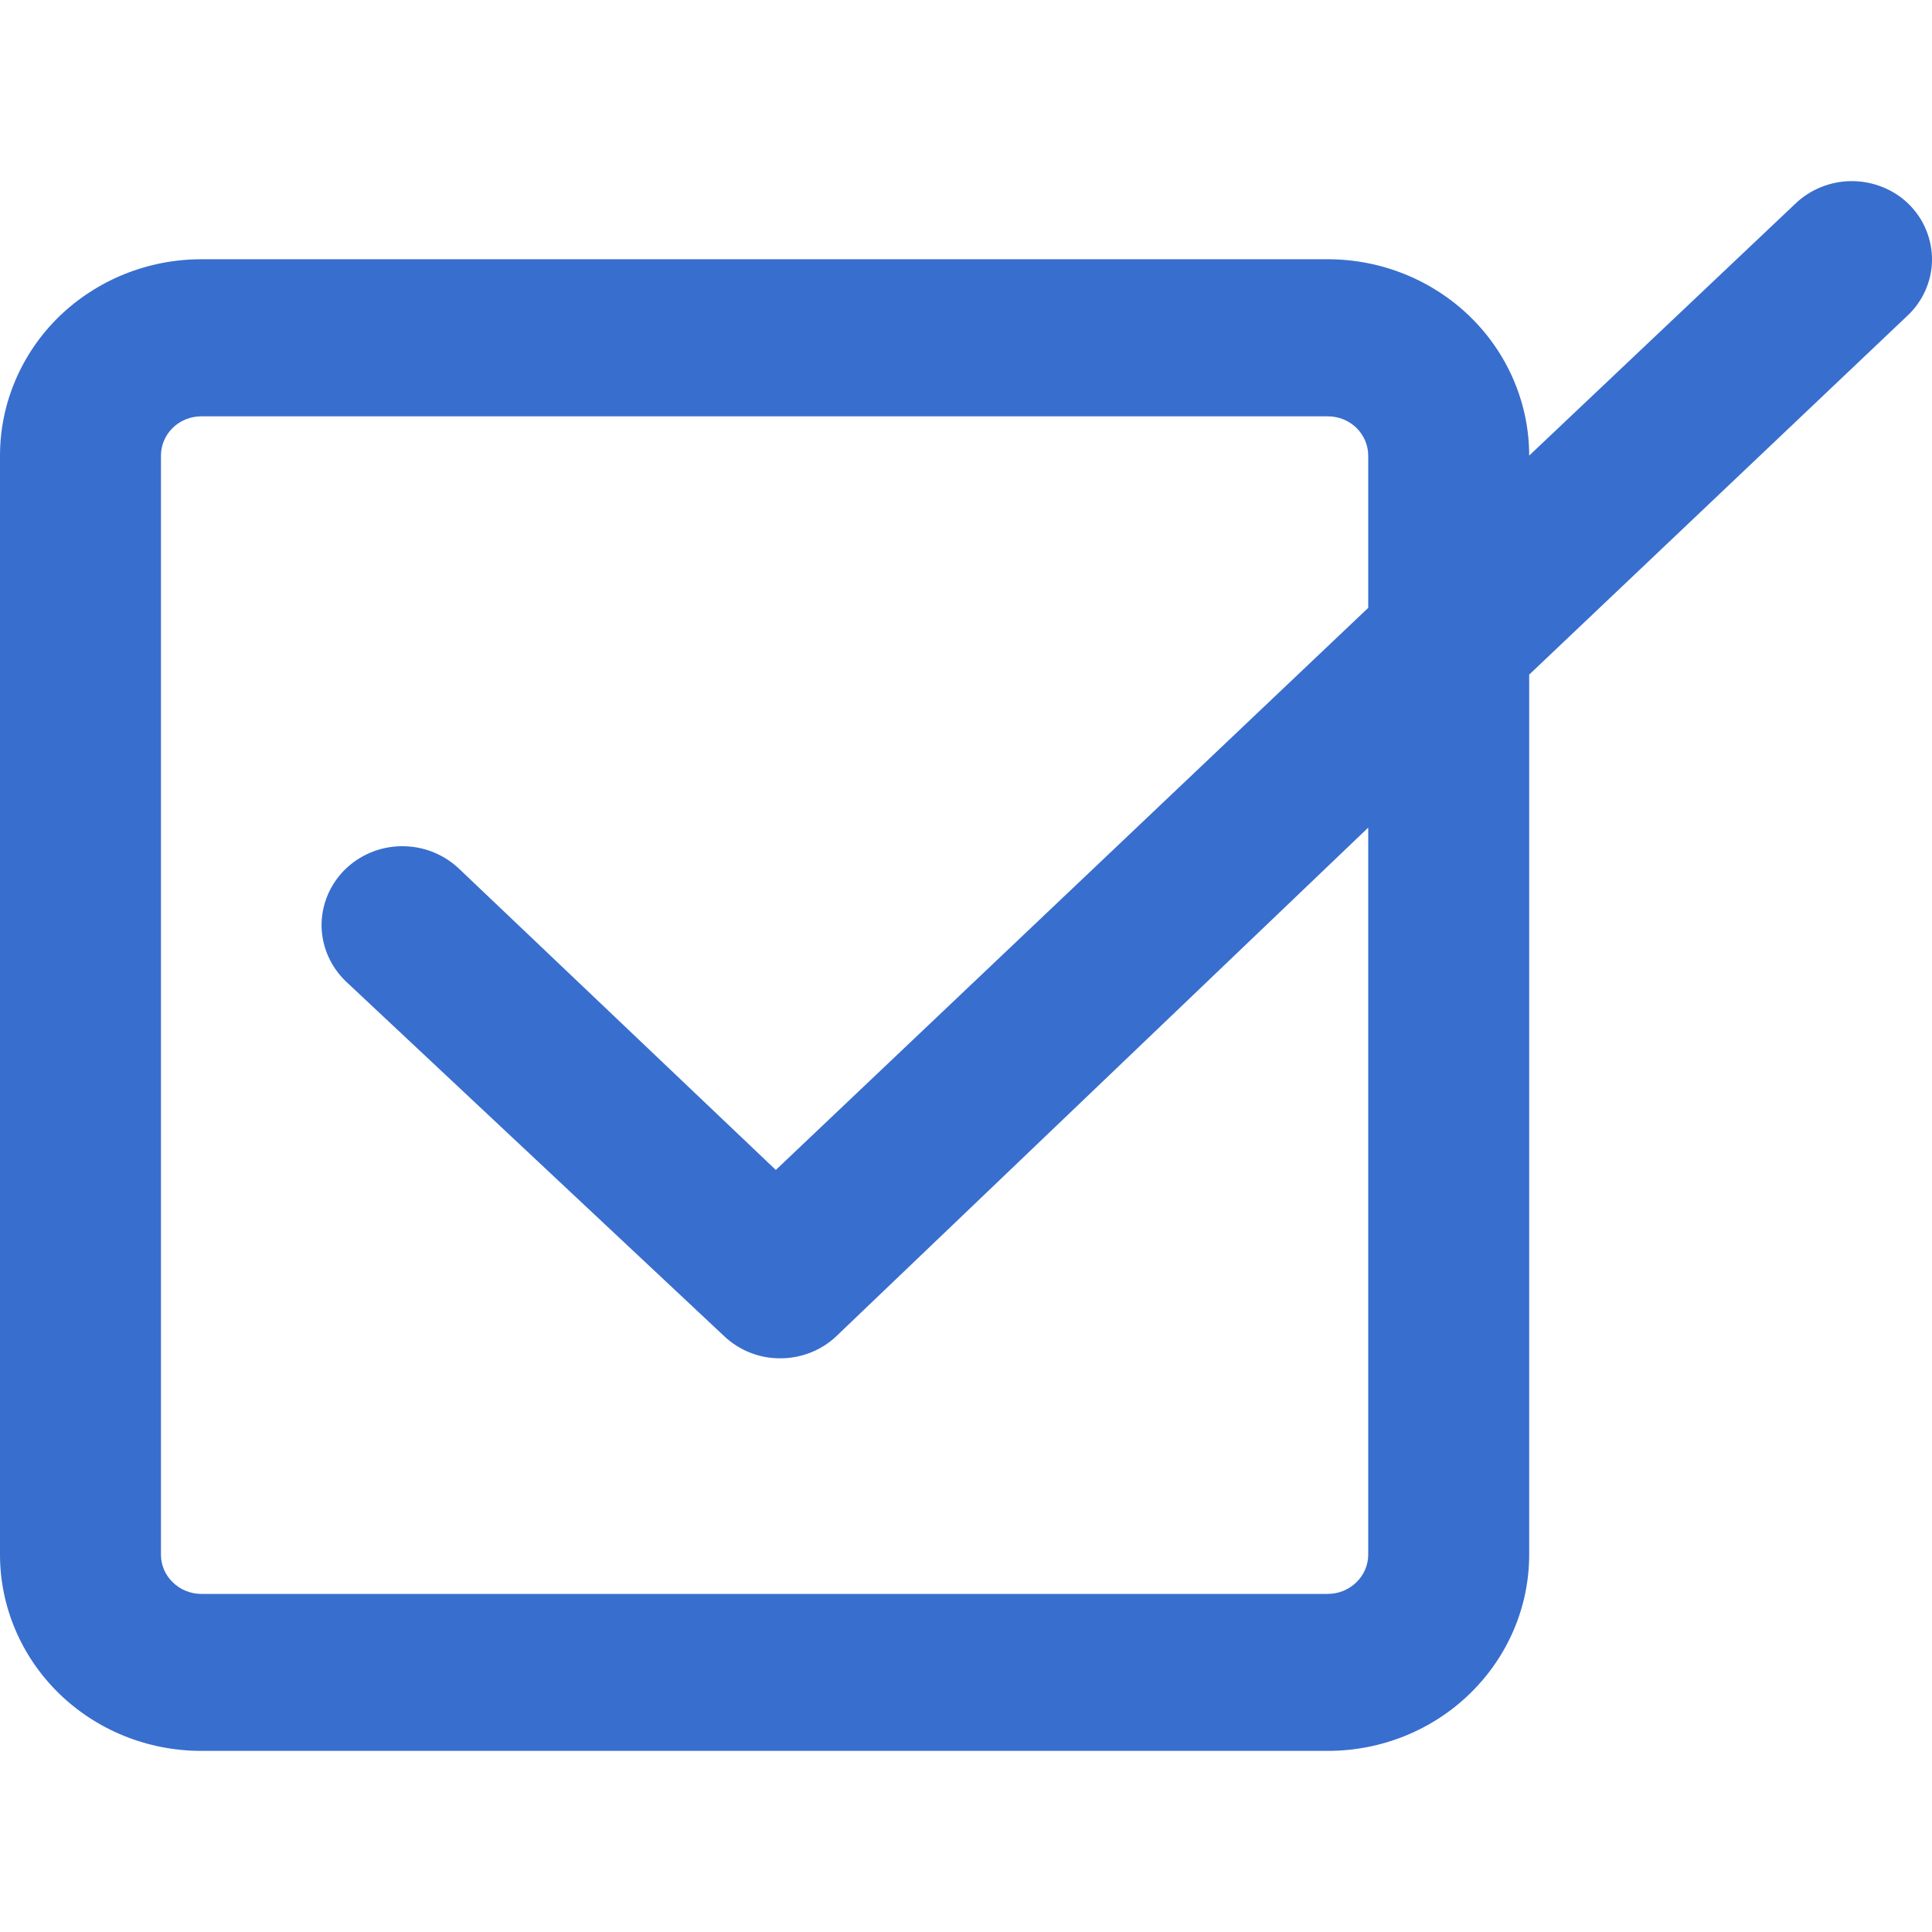
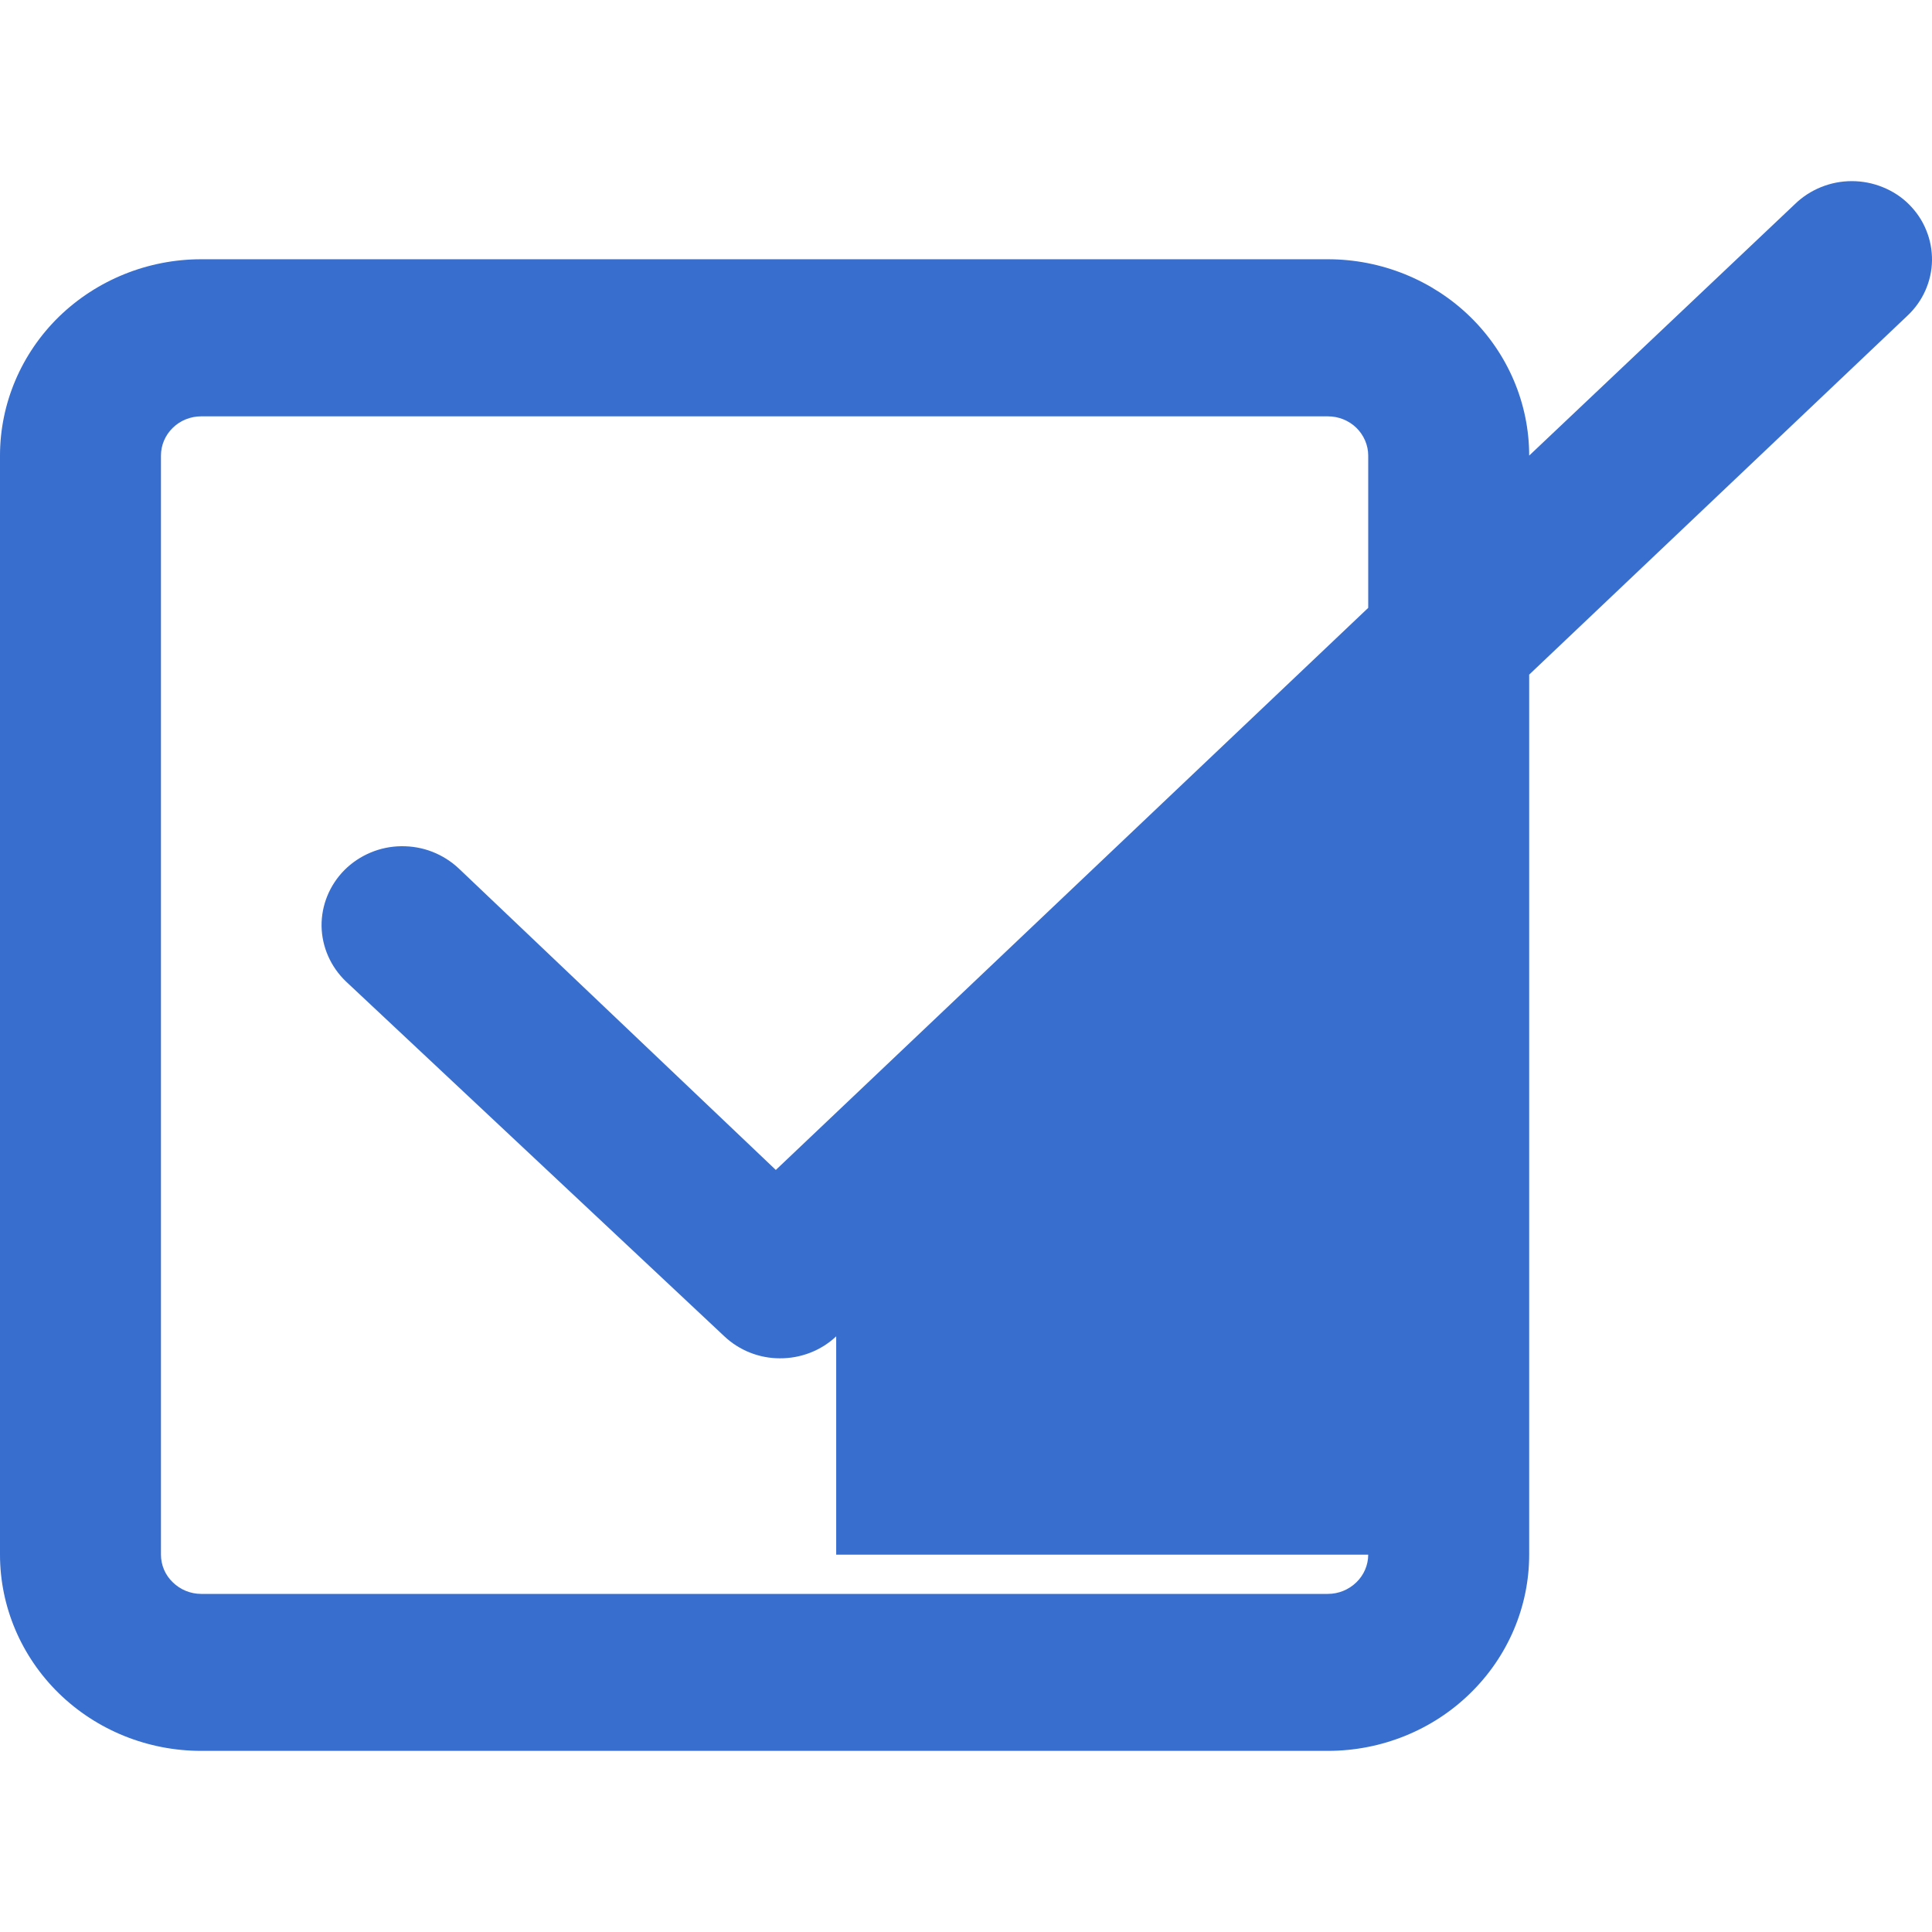
<svg xmlns="http://www.w3.org/2000/svg" width="16" height="16" viewBox="0 0 16 16" fill="none">
-   <path d="M15.809 1.692C15.748 1.631 15.674 1.583 15.592 1.55C15.511 1.517 15.424 1.5 15.336 1.5C15.248 1.5 15.161 1.517 15.08 1.55C14.999 1.583 14.925 1.631 14.863 1.692L12.664 3.773C12.664 3.342 12.488 2.928 12.175 2.623C11.863 2.319 11.439 2.147 10.997 2.147H1.666C1.224 2.147 0.801 2.319 0.488 2.623C0.176 2.928 0 3.342 0 3.773L0 12.875C0 13.306 0.176 13.719 0.488 14.024C0.801 14.329 1.224 14.5 1.666 14.5H10.997C11.439 14.5 11.863 14.329 12.175 14.024C12.488 13.719 12.664 13.306 12.664 12.875V5.587L15.796 2.615C15.859 2.556 15.91 2.485 15.945 2.406C15.98 2.327 15.999 2.242 16 2.157C16.001 2.071 15.985 1.986 15.952 1.906C15.92 1.826 15.871 1.754 15.809 1.692ZM11.331 12.875C11.331 12.961 11.295 13.044 11.233 13.104C11.17 13.165 11.086 13.2 10.997 13.2H1.666C1.578 13.2 1.493 13.165 1.431 13.104C1.368 13.044 1.333 12.961 1.333 12.875V3.773C1.333 3.687 1.368 3.604 1.431 3.543C1.493 3.482 1.578 3.448 1.666 3.448H10.997C11.086 3.448 11.17 3.482 11.233 3.543C11.295 3.604 11.331 3.687 11.331 3.773V5.034L6.425 9.689L3.799 7.192C3.736 7.133 3.662 7.086 3.58 7.054C3.498 7.022 3.411 7.007 3.323 7.008C3.235 7.009 3.148 7.027 3.068 7.061C2.987 7.095 2.914 7.144 2.853 7.205C2.729 7.33 2.661 7.497 2.663 7.67C2.666 7.843 2.739 8.008 2.866 8.129L5.999 11.067C6.122 11.183 6.287 11.249 6.458 11.249C6.632 11.25 6.8 11.185 6.925 11.067L11.331 6.854V12.875Z" fill="#386ECE" />
+   <path d="M15.809 1.692C15.748 1.631 15.674 1.583 15.592 1.55C15.511 1.517 15.424 1.5 15.336 1.5C15.248 1.5 15.161 1.517 15.08 1.55C14.999 1.583 14.925 1.631 14.863 1.692L12.664 3.773C12.664 3.342 12.488 2.928 12.175 2.623C11.863 2.319 11.439 2.147 10.997 2.147H1.666C1.224 2.147 0.801 2.319 0.488 2.623C0.176 2.928 0 3.342 0 3.773L0 12.875C0 13.306 0.176 13.719 0.488 14.024C0.801 14.329 1.224 14.5 1.666 14.5H10.997C11.439 14.5 11.863 14.329 12.175 14.024C12.488 13.719 12.664 13.306 12.664 12.875V5.587L15.796 2.615C15.859 2.556 15.91 2.485 15.945 2.406C15.98 2.327 15.999 2.242 16 2.157C16.001 2.071 15.985 1.986 15.952 1.906C15.92 1.826 15.871 1.754 15.809 1.692ZM11.331 12.875C11.331 12.961 11.295 13.044 11.233 13.104C11.17 13.165 11.086 13.2 10.997 13.2H1.666C1.578 13.2 1.493 13.165 1.431 13.104C1.368 13.044 1.333 12.961 1.333 12.875V3.773C1.333 3.687 1.368 3.604 1.431 3.543C1.493 3.482 1.578 3.448 1.666 3.448H10.997C11.086 3.448 11.17 3.482 11.233 3.543C11.295 3.604 11.331 3.687 11.331 3.773V5.034L6.425 9.689L3.799 7.192C3.736 7.133 3.662 7.086 3.58 7.054C3.498 7.022 3.411 7.007 3.323 7.008C3.235 7.009 3.148 7.027 3.068 7.061C2.987 7.095 2.914 7.144 2.853 7.205C2.729 7.33 2.661 7.497 2.663 7.67C2.666 7.843 2.739 8.008 2.866 8.129L5.999 11.067C6.122 11.183 6.287 11.249 6.458 11.249C6.632 11.25 6.8 11.185 6.925 11.067V12.875Z" fill="#386ECE" />
</svg>